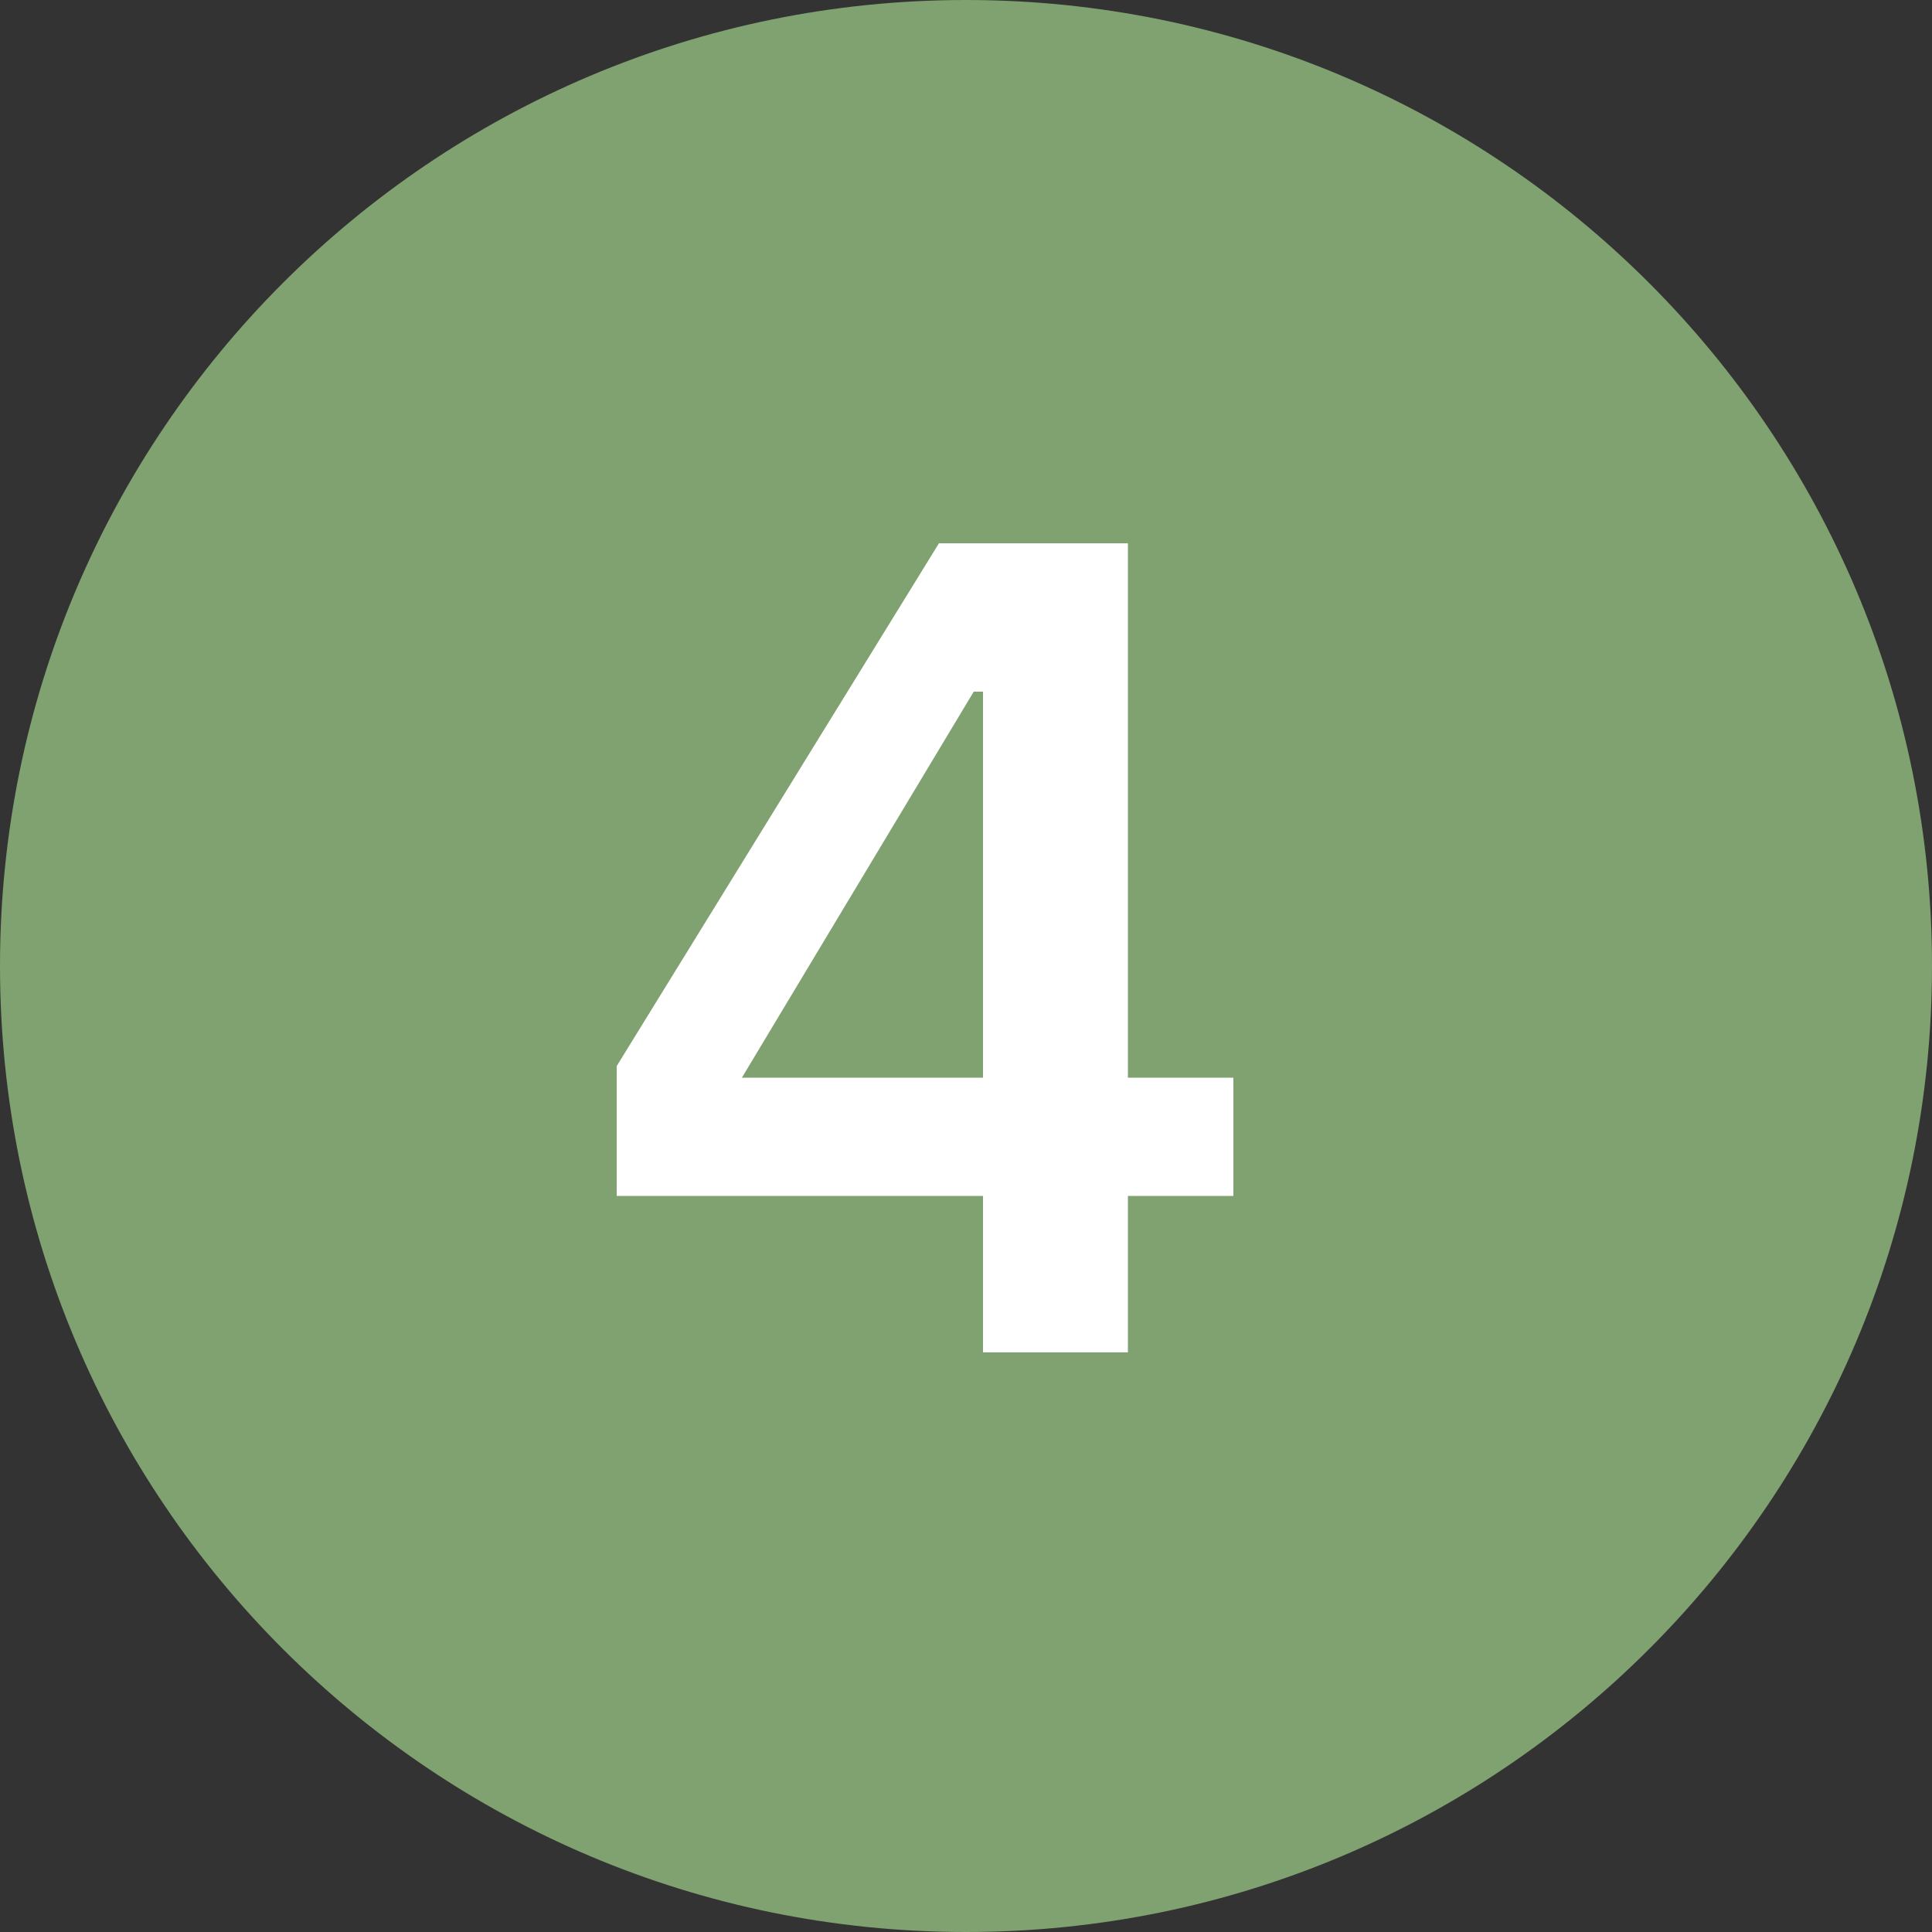
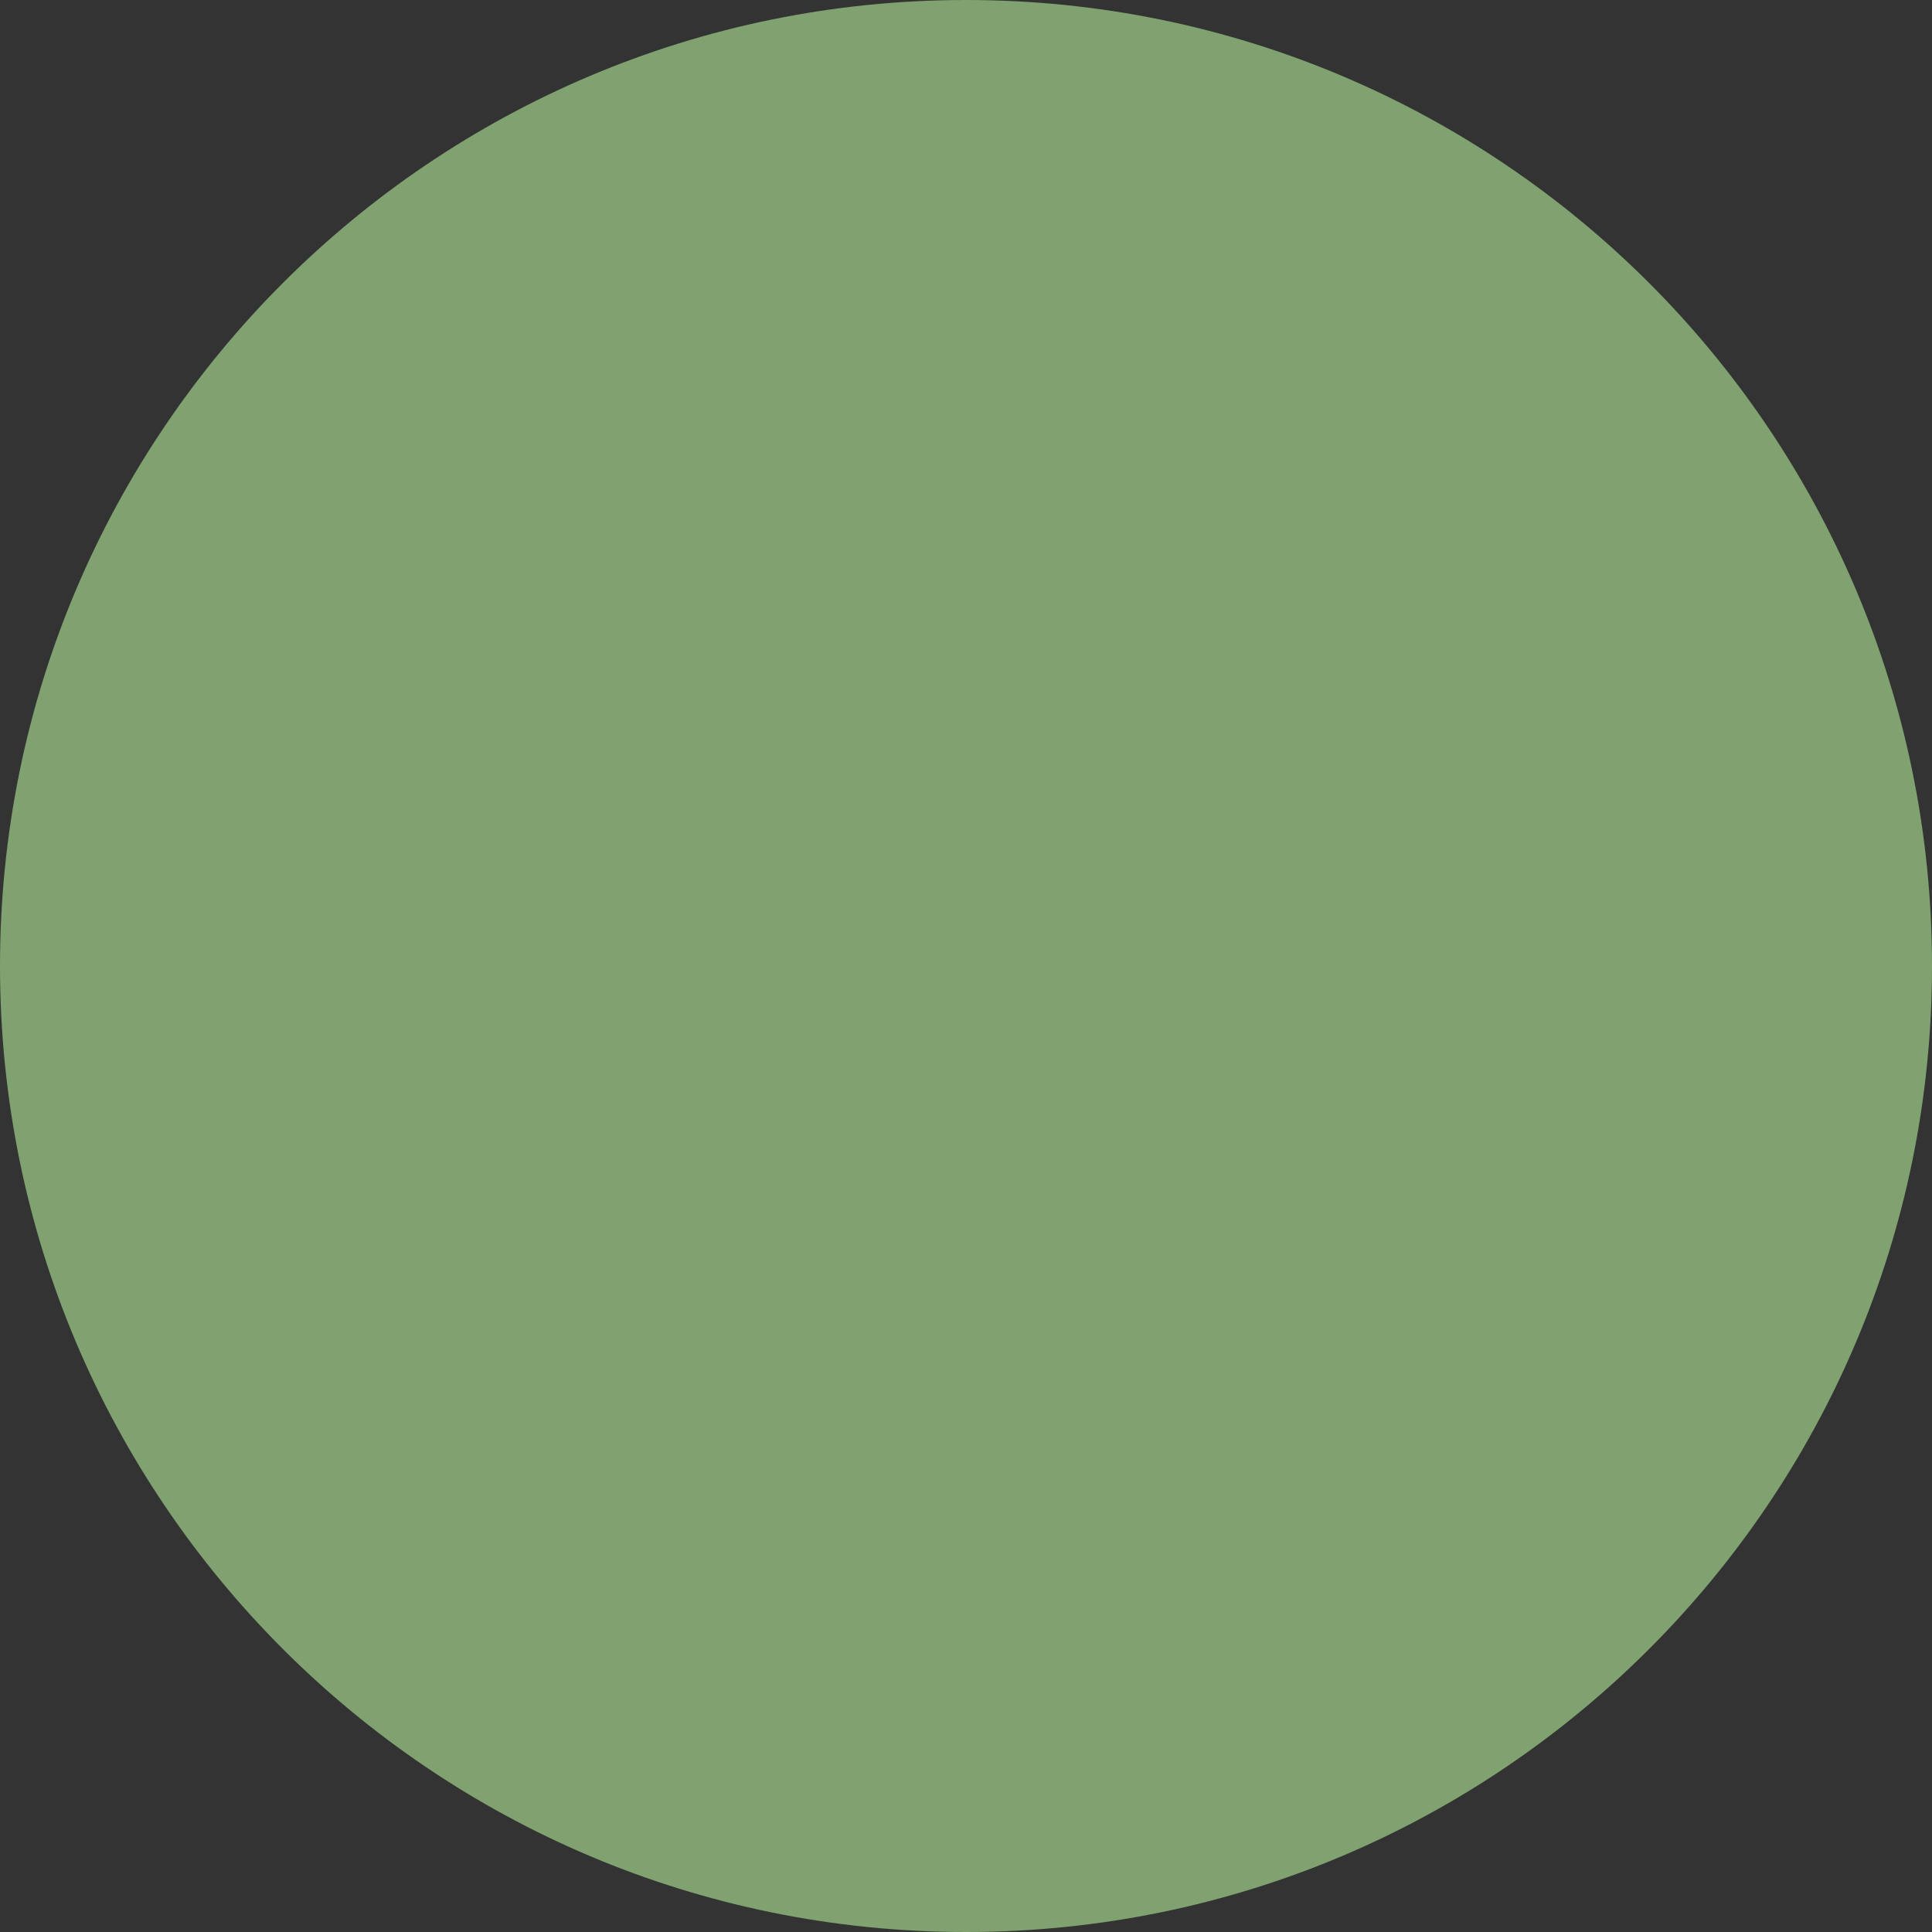
<svg xmlns="http://www.w3.org/2000/svg" width="20" height="20" viewBox="0 0 20 20" fill="none">
  <rect x="0" y="0" width="20" height="20" fill="#333333" stroke="none" />
  <path d="M10 20C15.523 20 20 15.523 20 10C20 4.477 15.523 0 10 0C4.477 0 0 4.477 0 10C0 15.523 4.477 20 10 20Z" fill="#80A170" />
-   <path d="M10.176 14V12.38H6.384V11.036L9.72 5.624H11.676V11.156H12.768V12.38H11.676V14H10.176ZM7.68 11.156H10.176V7.16H10.08L7.68 11.156Z" fill="white" />
</svg>